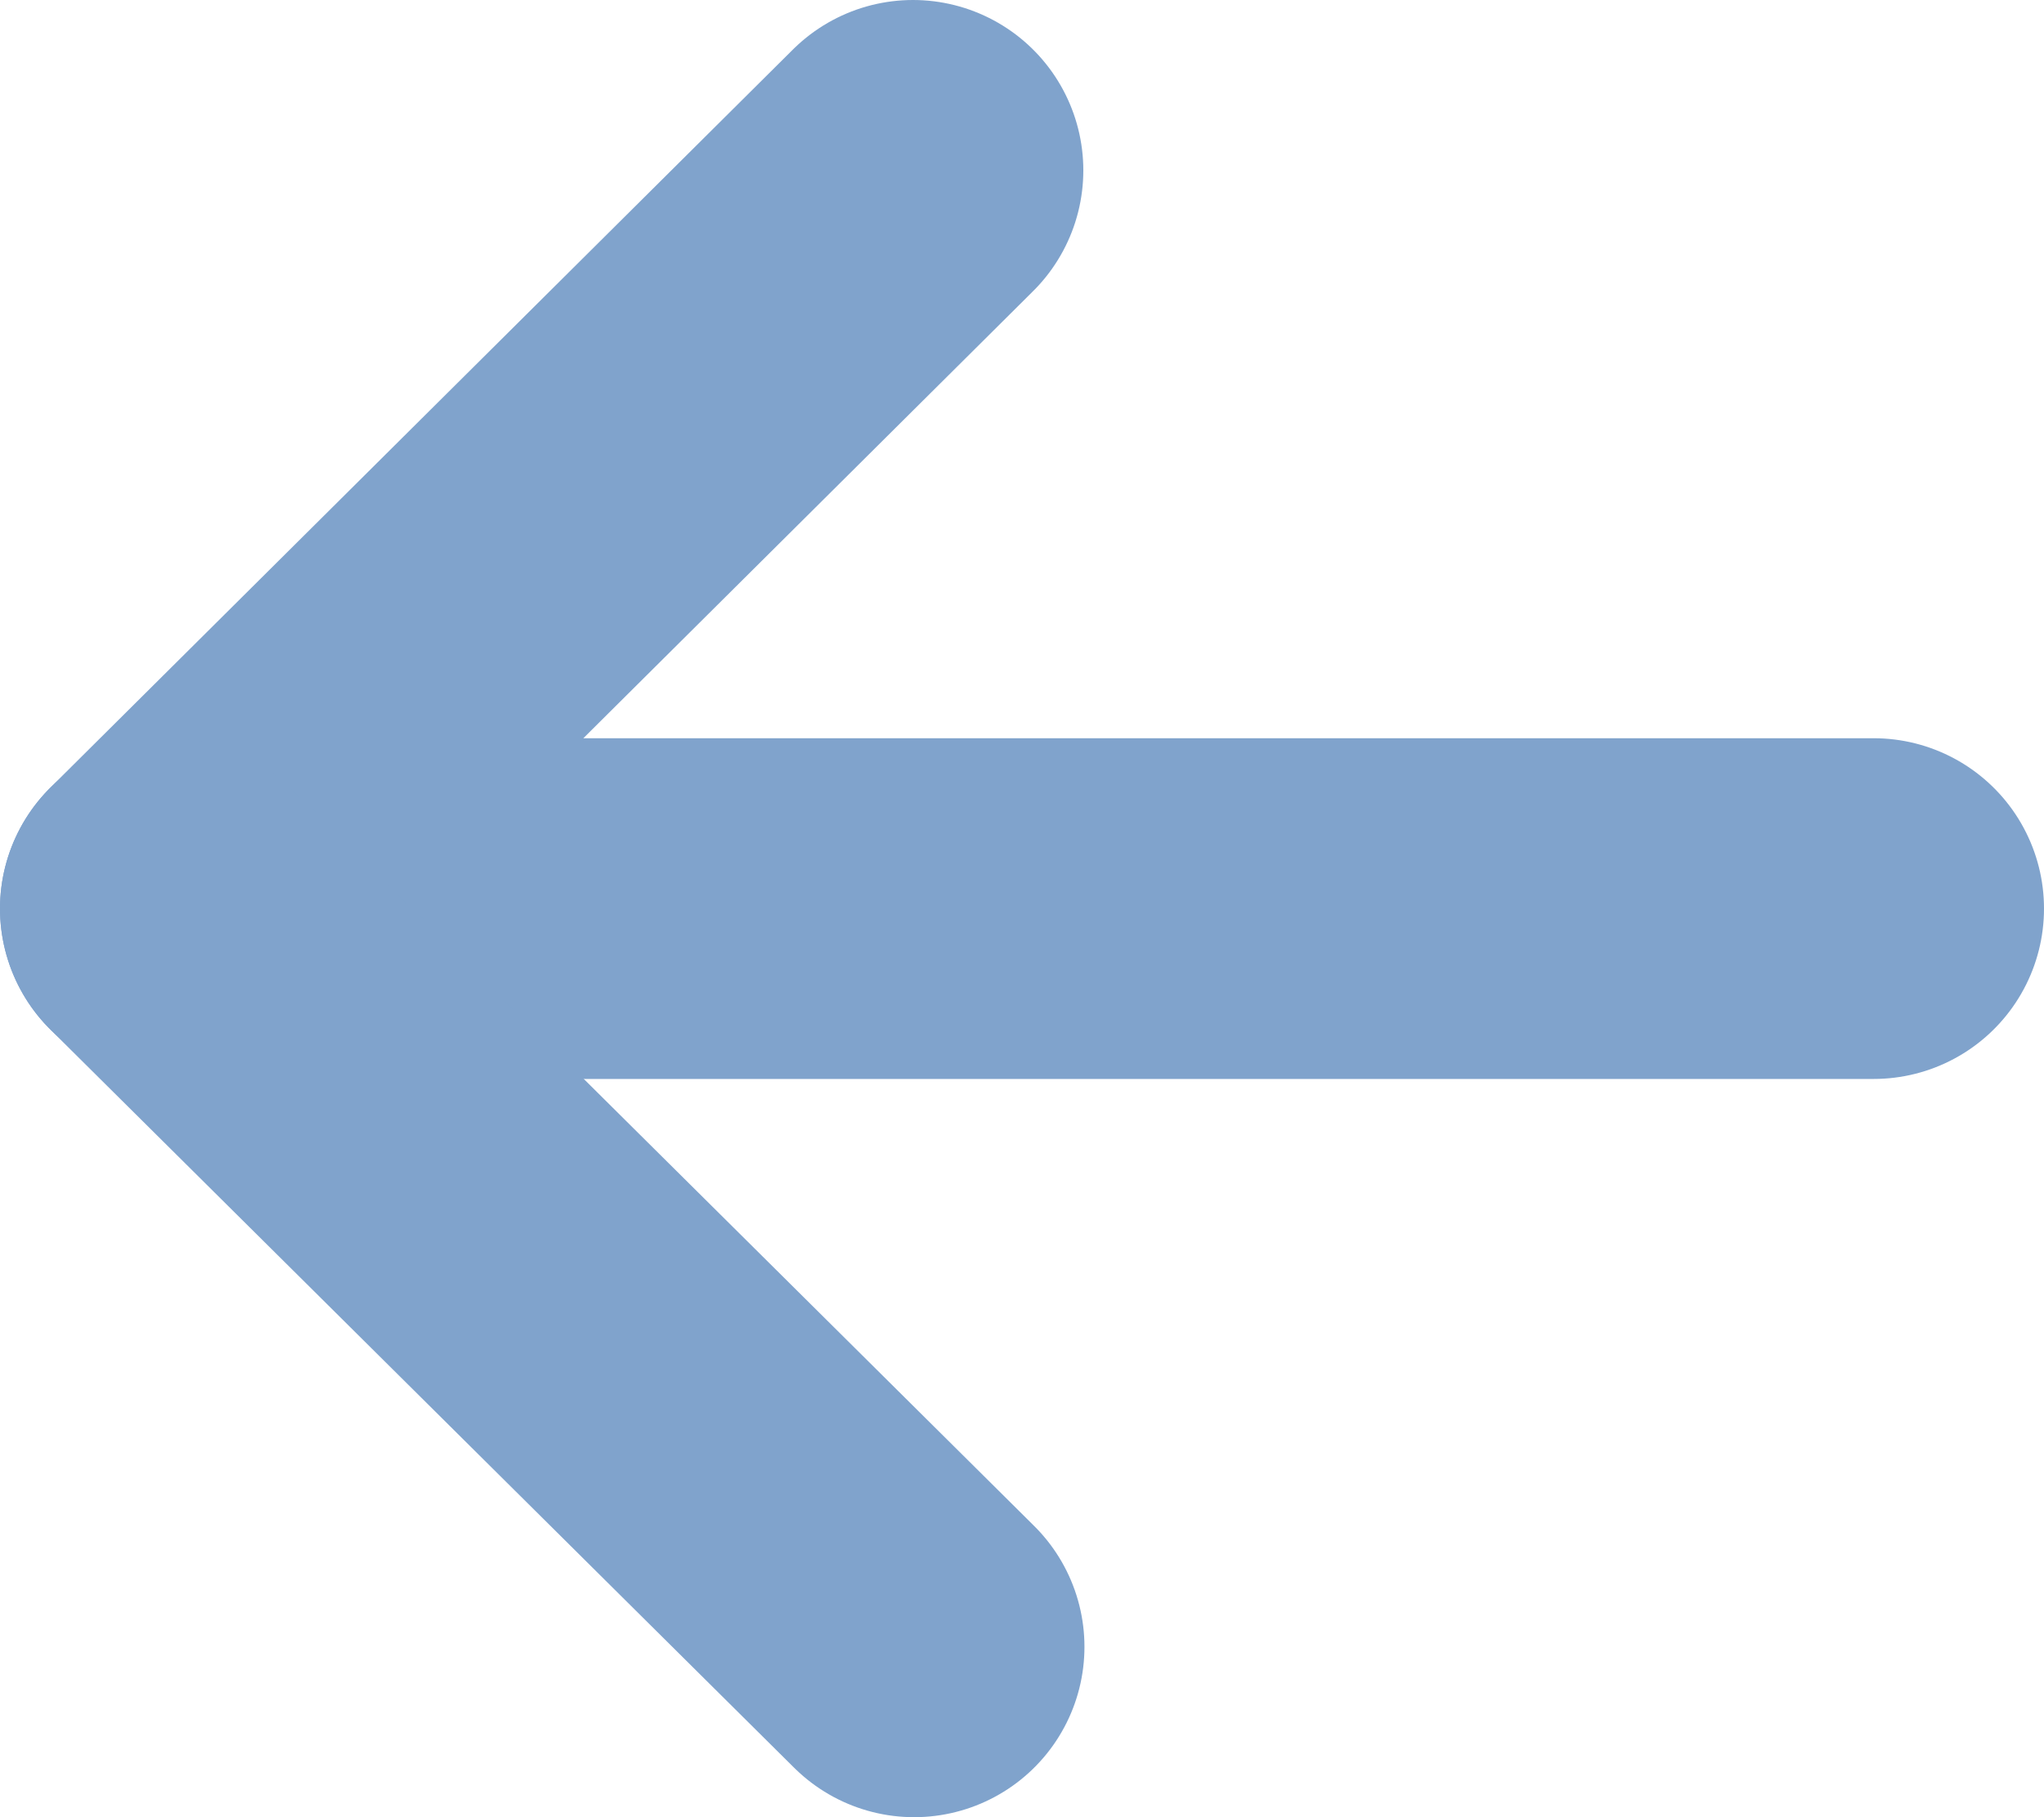
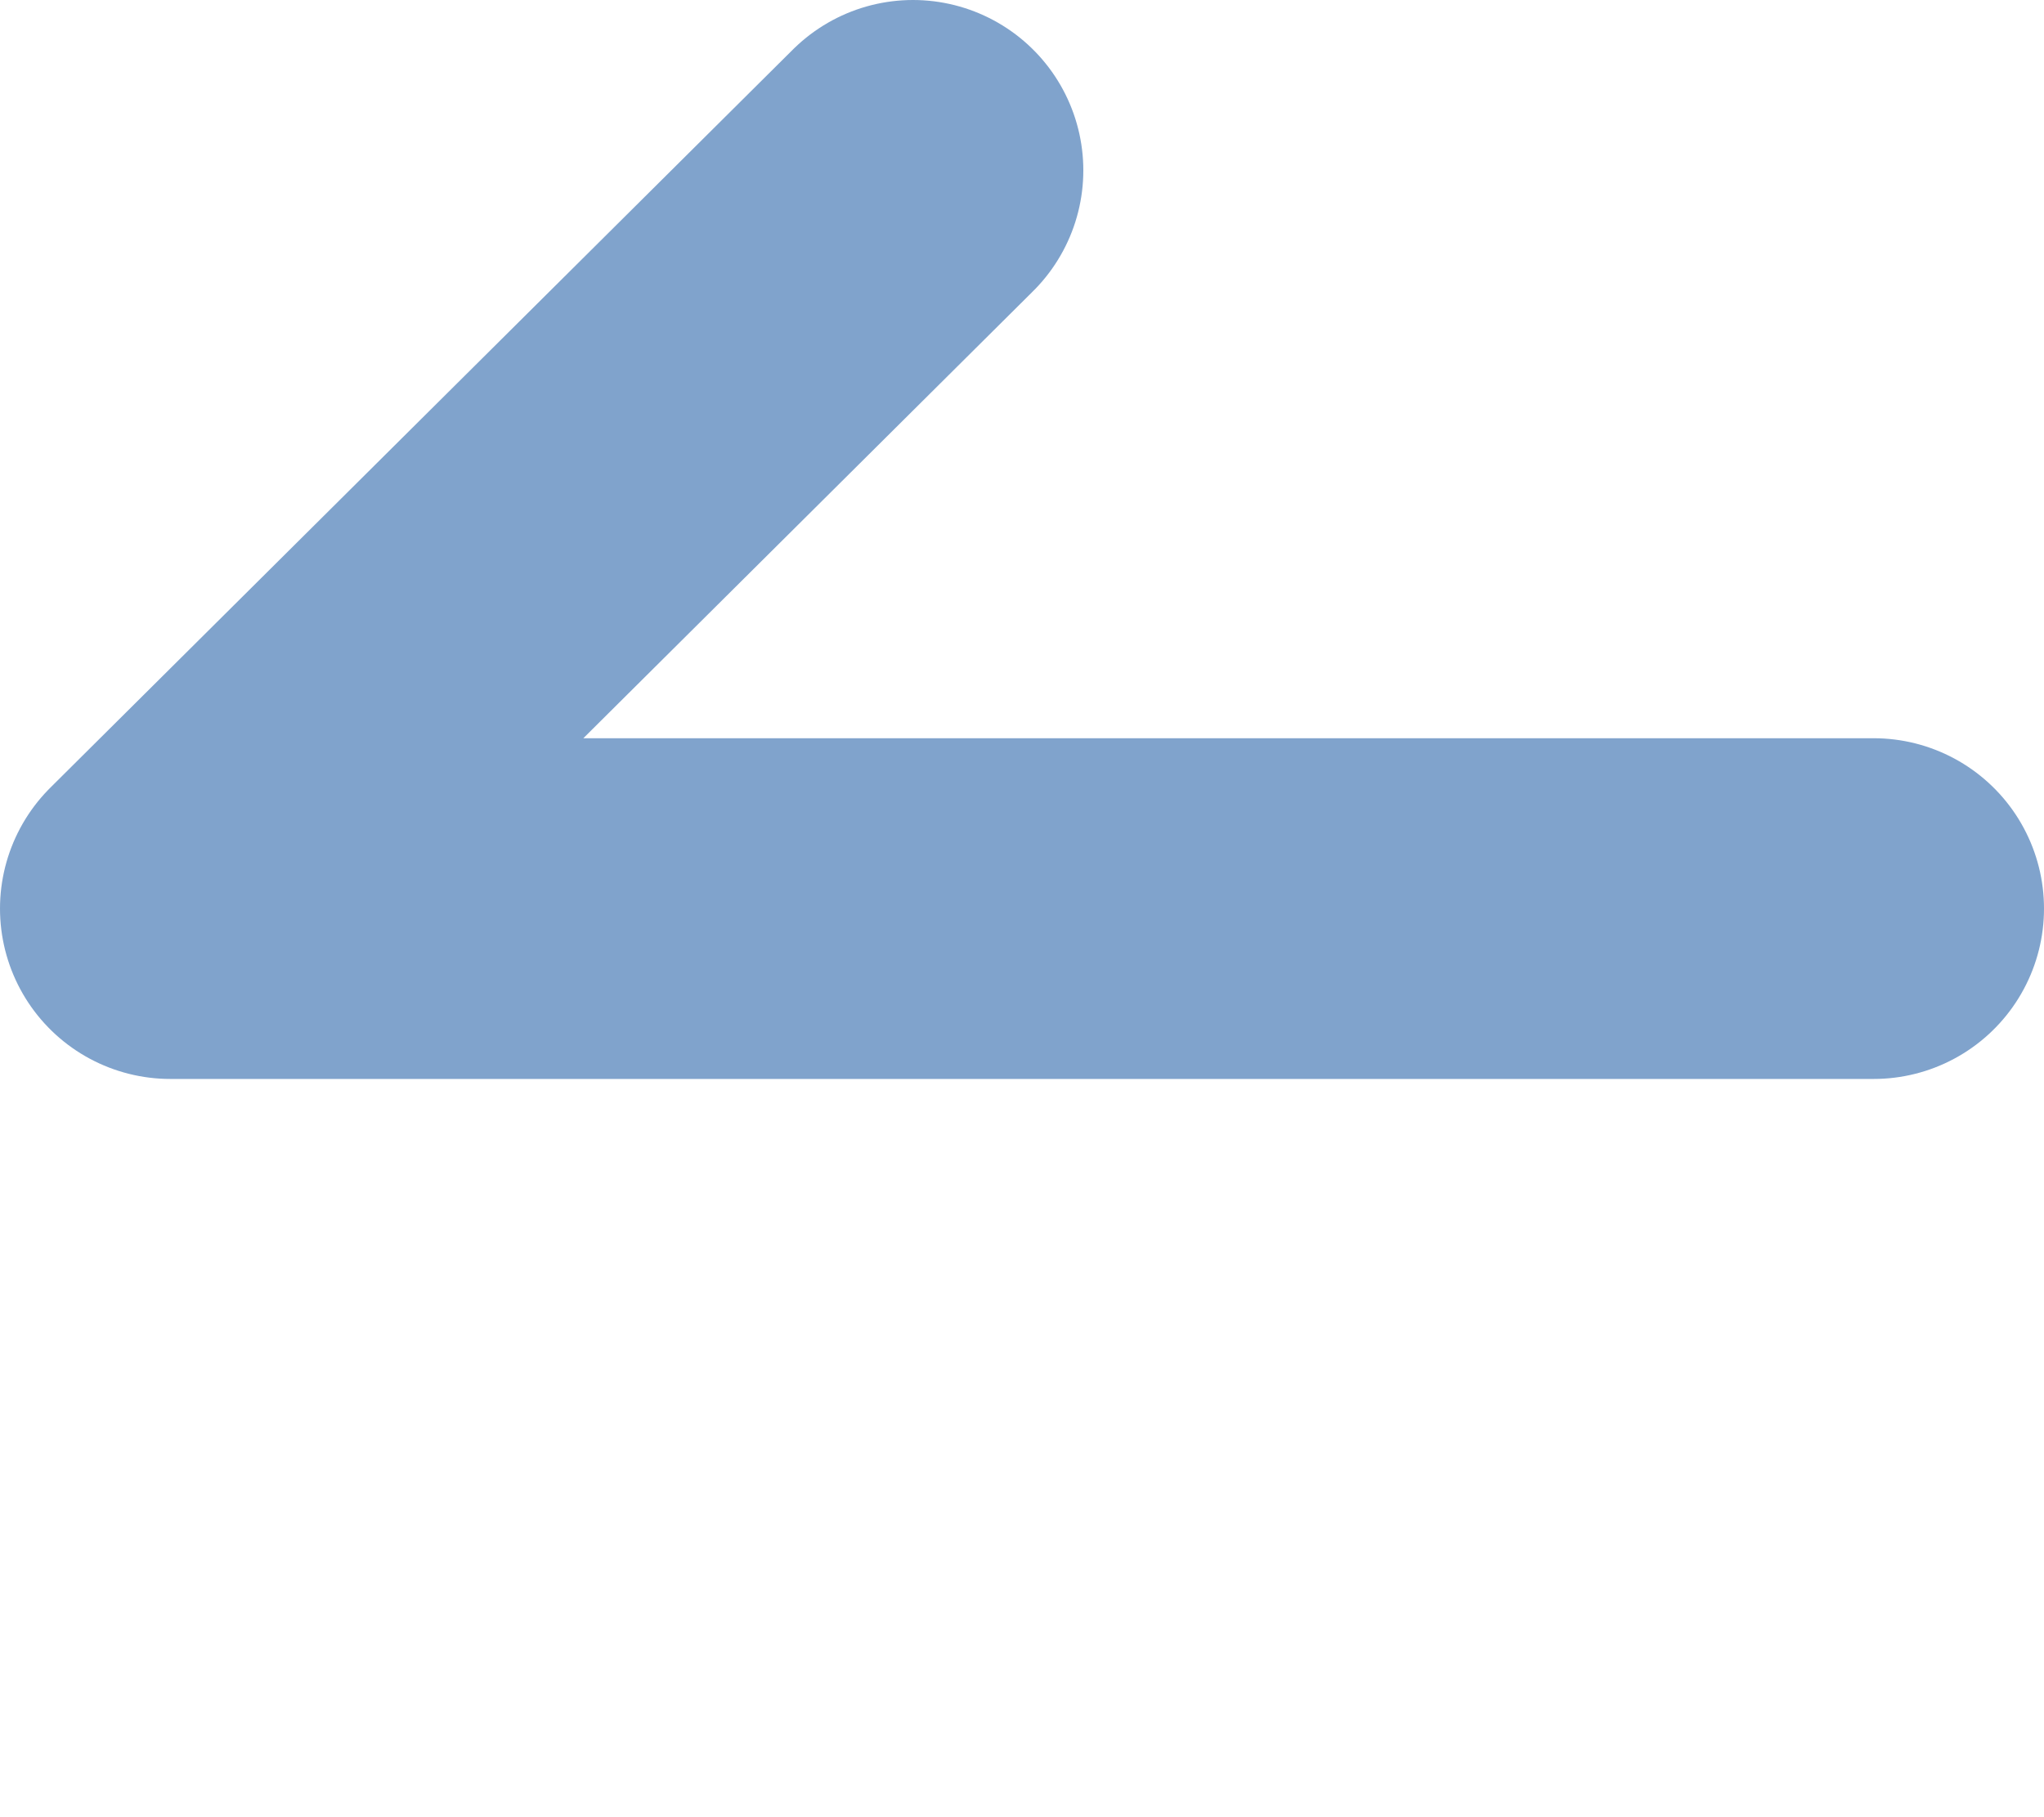
<svg xmlns="http://www.w3.org/2000/svg" viewBox="0 0 18 16">
  <defs>
    <style>.cls-1{fill:none;stroke:#80a3cc;stroke-linecap:round;stroke-linejoin:round;stroke-width:3px;}</style>
  </defs>
  <g id="レイヤー_2" data-name="レイヤー 2">
    <g id="レイヤー_6" data-name="レイヤー 6">
      <polyline class="cls-1" points="16.5 8 1.5 8 8.04 1.5" />
-       <line class="cls-1" x1="1.5" y1="8" x2="8.05" y2="14.5" />
    </g>
  </g>
</svg>